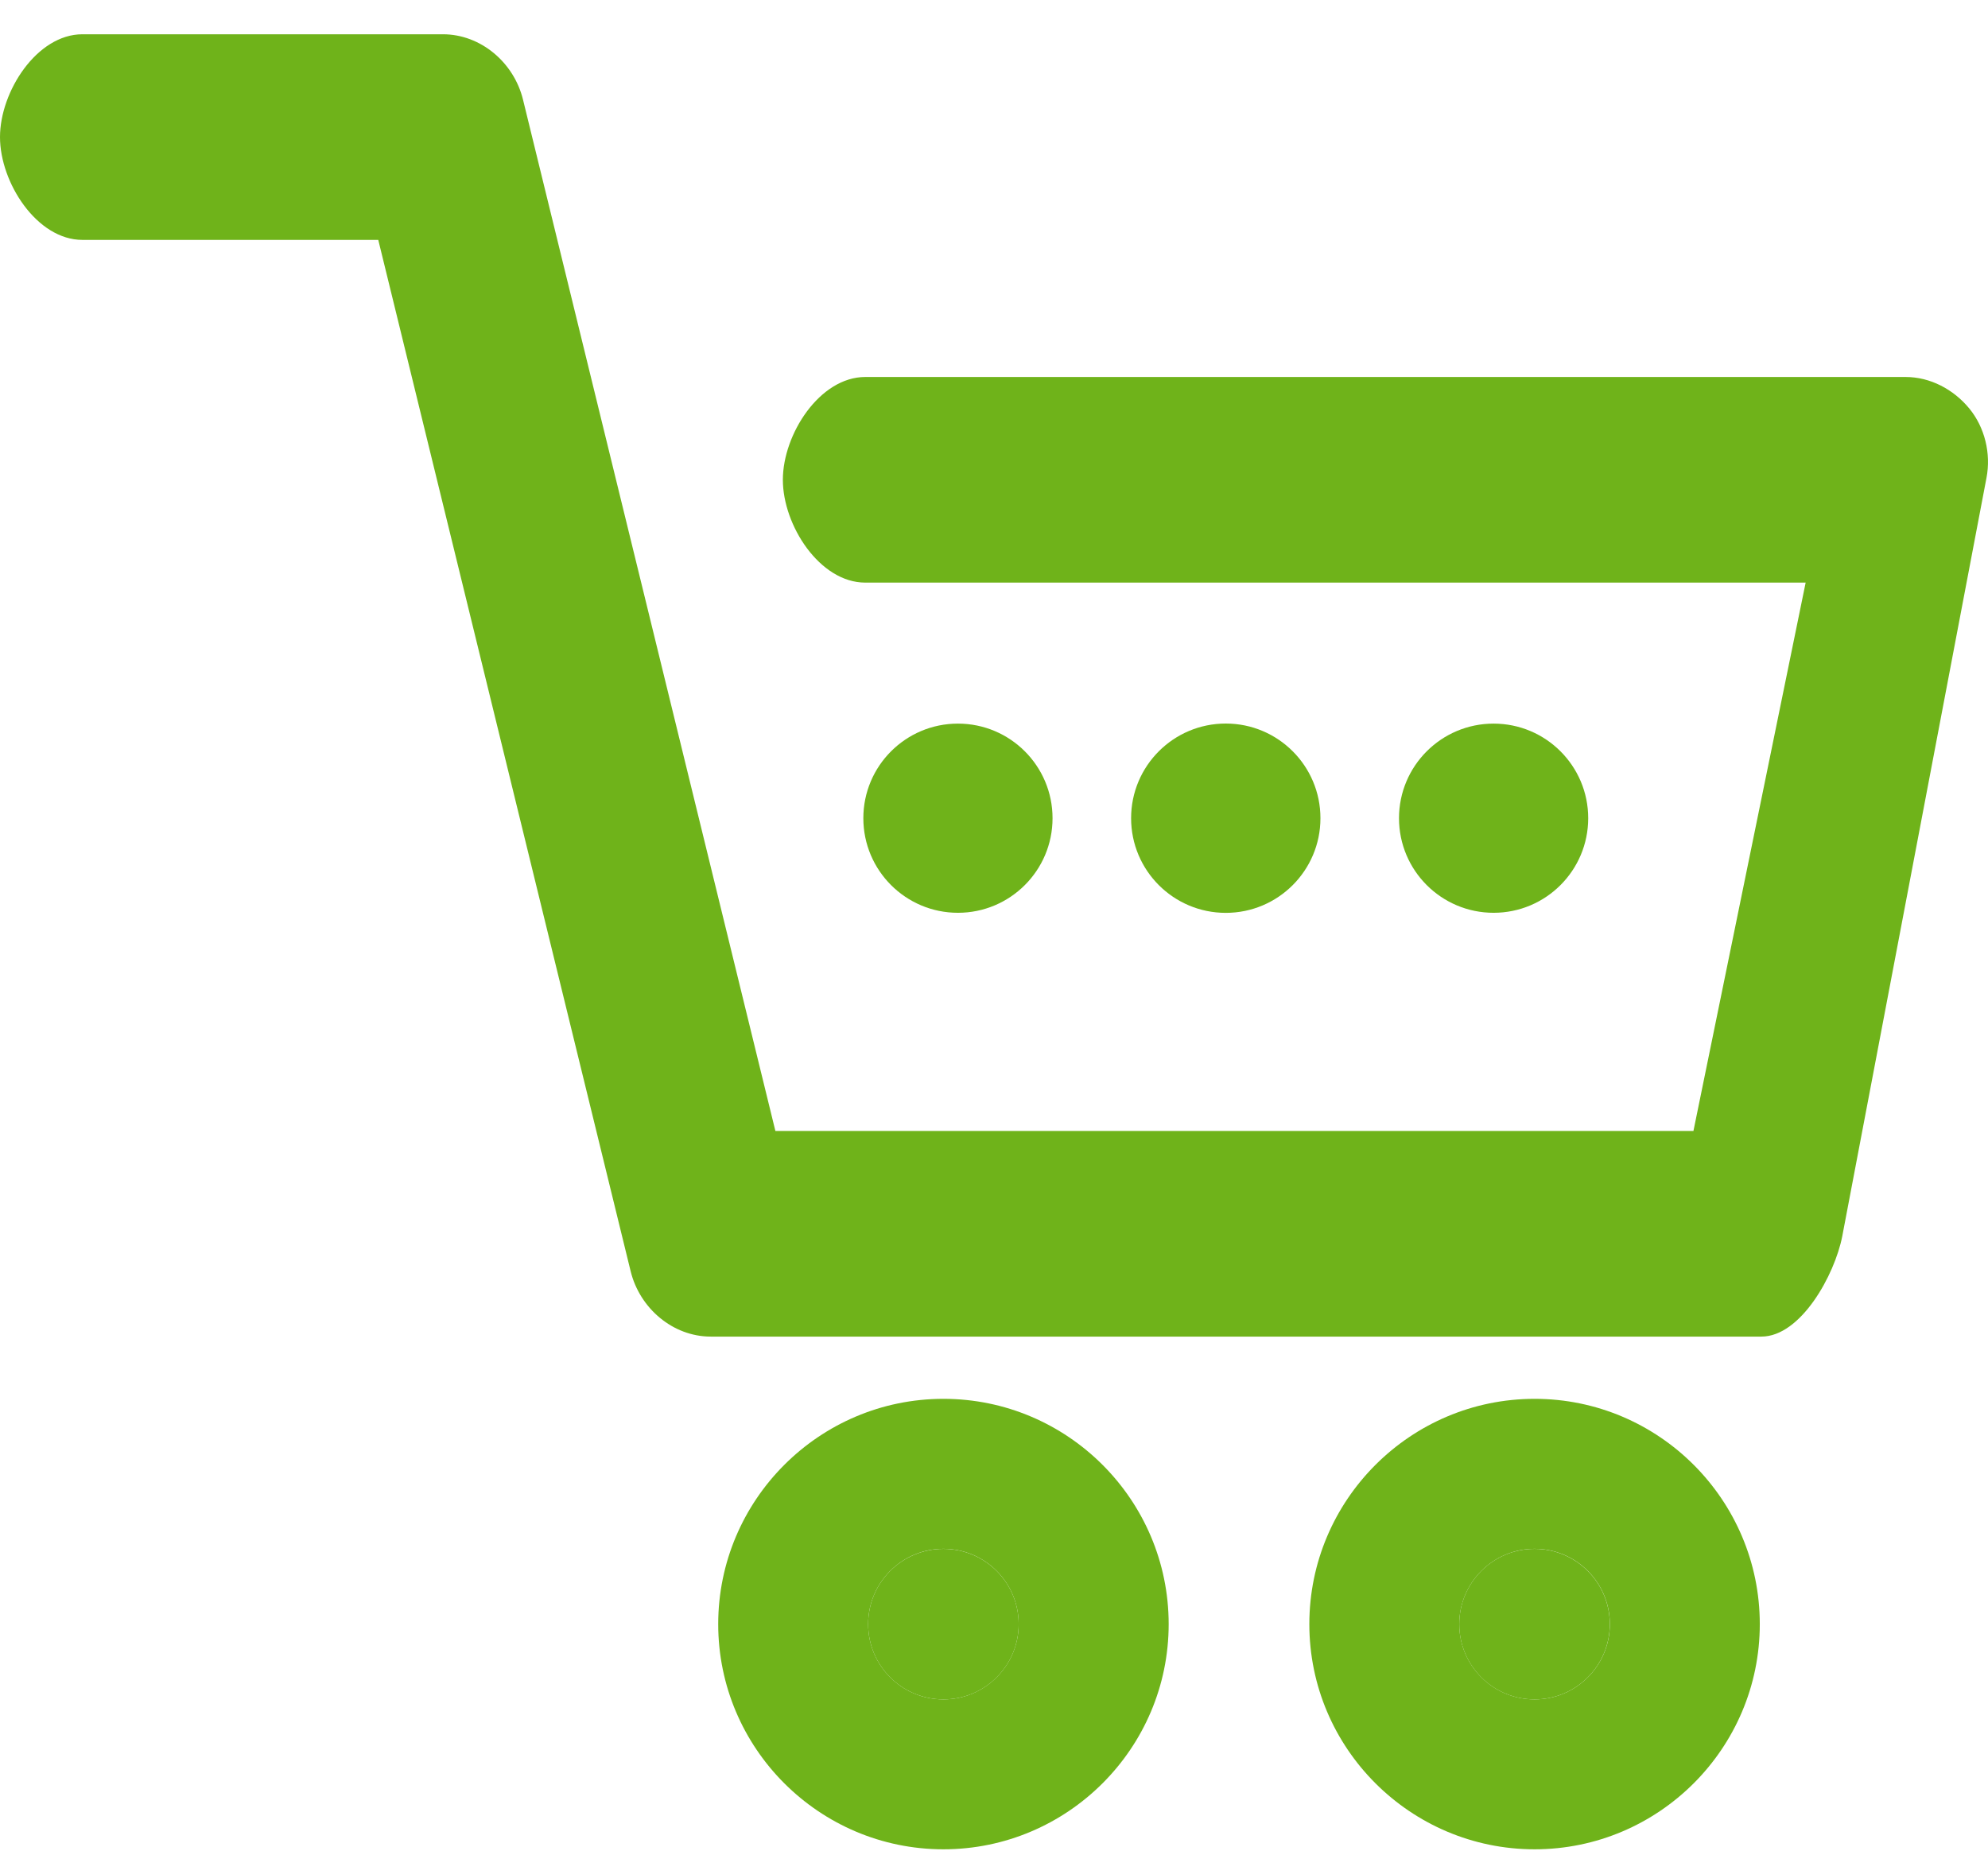
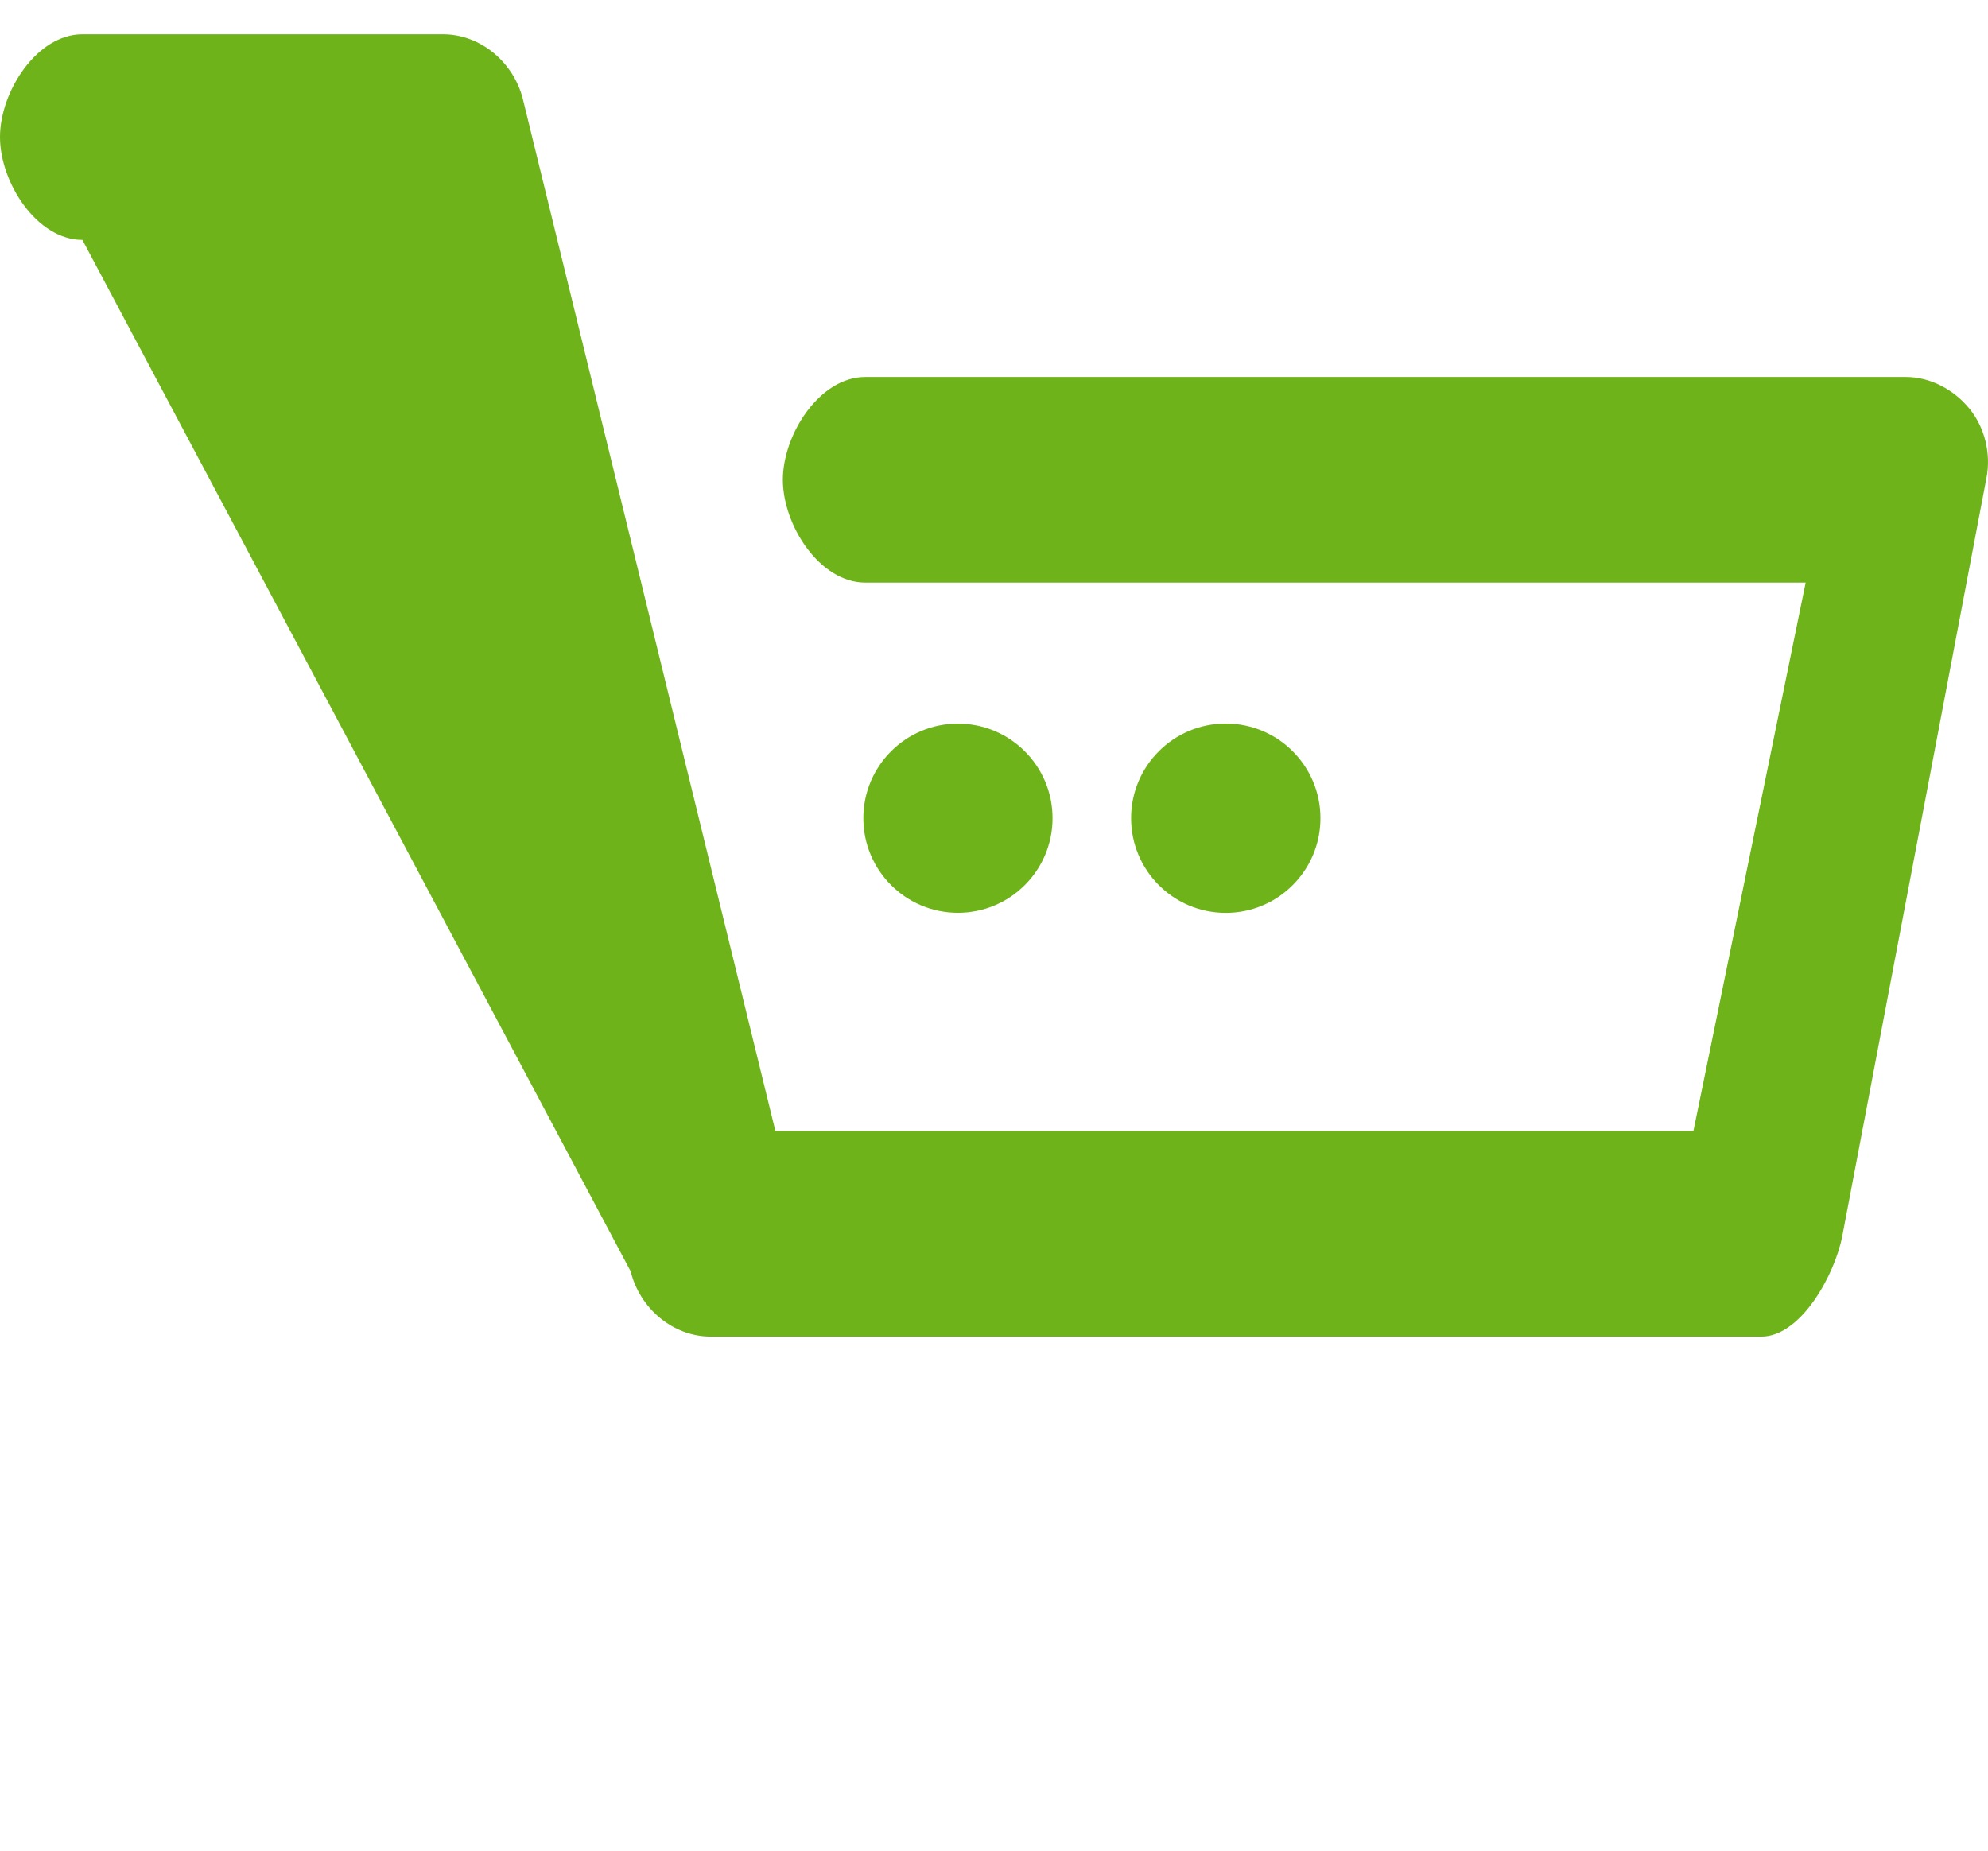
<svg xmlns="http://www.w3.org/2000/svg" version="1.1" id="Objects" x="0px" y="0px" width="29px" height="27px" viewBox="0 0 29 27" enable-background="new 0 0 29 27" xml:space="preserve">
  <g>
-     <circle fill="#6FB31A" cx="22.385" cy="23.695" r="1.098" />
-     <circle fill="#6FB31A" cx="13.762" cy="23.695" r="1.098" />
-     <path fill="#6FB31A" d="M27.798,5.5H12.622c-0.664,0-1.202,0.836-1.202,1.5c0,0.664,0.538,1.5,1.202,1.5H26.34l-1.637,8H11.311   L7.629,1.452C7.497,0.914,7.015,0.5,6.461,0.5H1.202C0.538,0.5,0,1.336,0,2s0.538,1.5,1.202,1.5h4.316L9.2,18.548   c0.132,0.538,0.614,0.952,1.168,0.952h15.326c0.575,0,1.07-0.899,1.18-1.464l2.104-11.065c0.068-0.353-0.024-0.737-0.253-1.014   S28.157,5.5,27.798,5.5z" />
-     <path fill="#6FB31A" d="M17.048,23.695c0-1.813-1.475-3.287-3.286-3.287s-3.285,1.475-3.285,3.287c0,1.811,1.474,3.285,3.285,3.285   S17.048,25.506,17.048,23.695z M12.664,23.695c0-0.606,0.492-1.099,1.098-1.099s1.098,0.492,1.098,1.099   c0,0.605-0.492,1.098-1.098,1.098S12.664,24.301,12.664,23.695z" />
-     <path fill="#6FB31A" d="M25.671,23.695c0-1.813-1.474-3.287-3.285-3.287S19.1,21.883,19.1,23.695c0,1.811,1.475,3.285,3.286,3.285   S25.671,25.506,25.671,23.695z M21.287,23.695c0-0.606,0.493-1.099,1.099-1.099s1.098,0.492,1.098,1.099   c0,0.605-0.492,1.098-1.098,1.098S21.287,24.301,21.287,23.695z" />
+     <path fill="#6FB31A" d="M27.798,5.5H12.622c-0.664,0-1.202,0.836-1.202,1.5c0,0.664,0.538,1.5,1.202,1.5H26.34l-1.637,8H11.311   L7.629,1.452C7.497,0.914,7.015,0.5,6.461,0.5H1.202C0.538,0.5,0,1.336,0,2s0.538,1.5,1.202,1.5L9.2,18.548   c0.132,0.538,0.614,0.952,1.168,0.952h15.326c0.575,0,1.07-0.899,1.18-1.464l2.104-11.065c0.068-0.353-0.024-0.737-0.253-1.014   S28.157,5.5,27.798,5.5z" />
    <circle fill="#6FB31A" cx="13.974" cy="11.937" r="1.38" />
    <circle fill="#6FB31A" cx="17.881" cy="11.937" r="1.381" />
-     <circle fill="#6FB31A" cx="21.788" cy="11.937" r="1.38" />
  </g>
</svg>